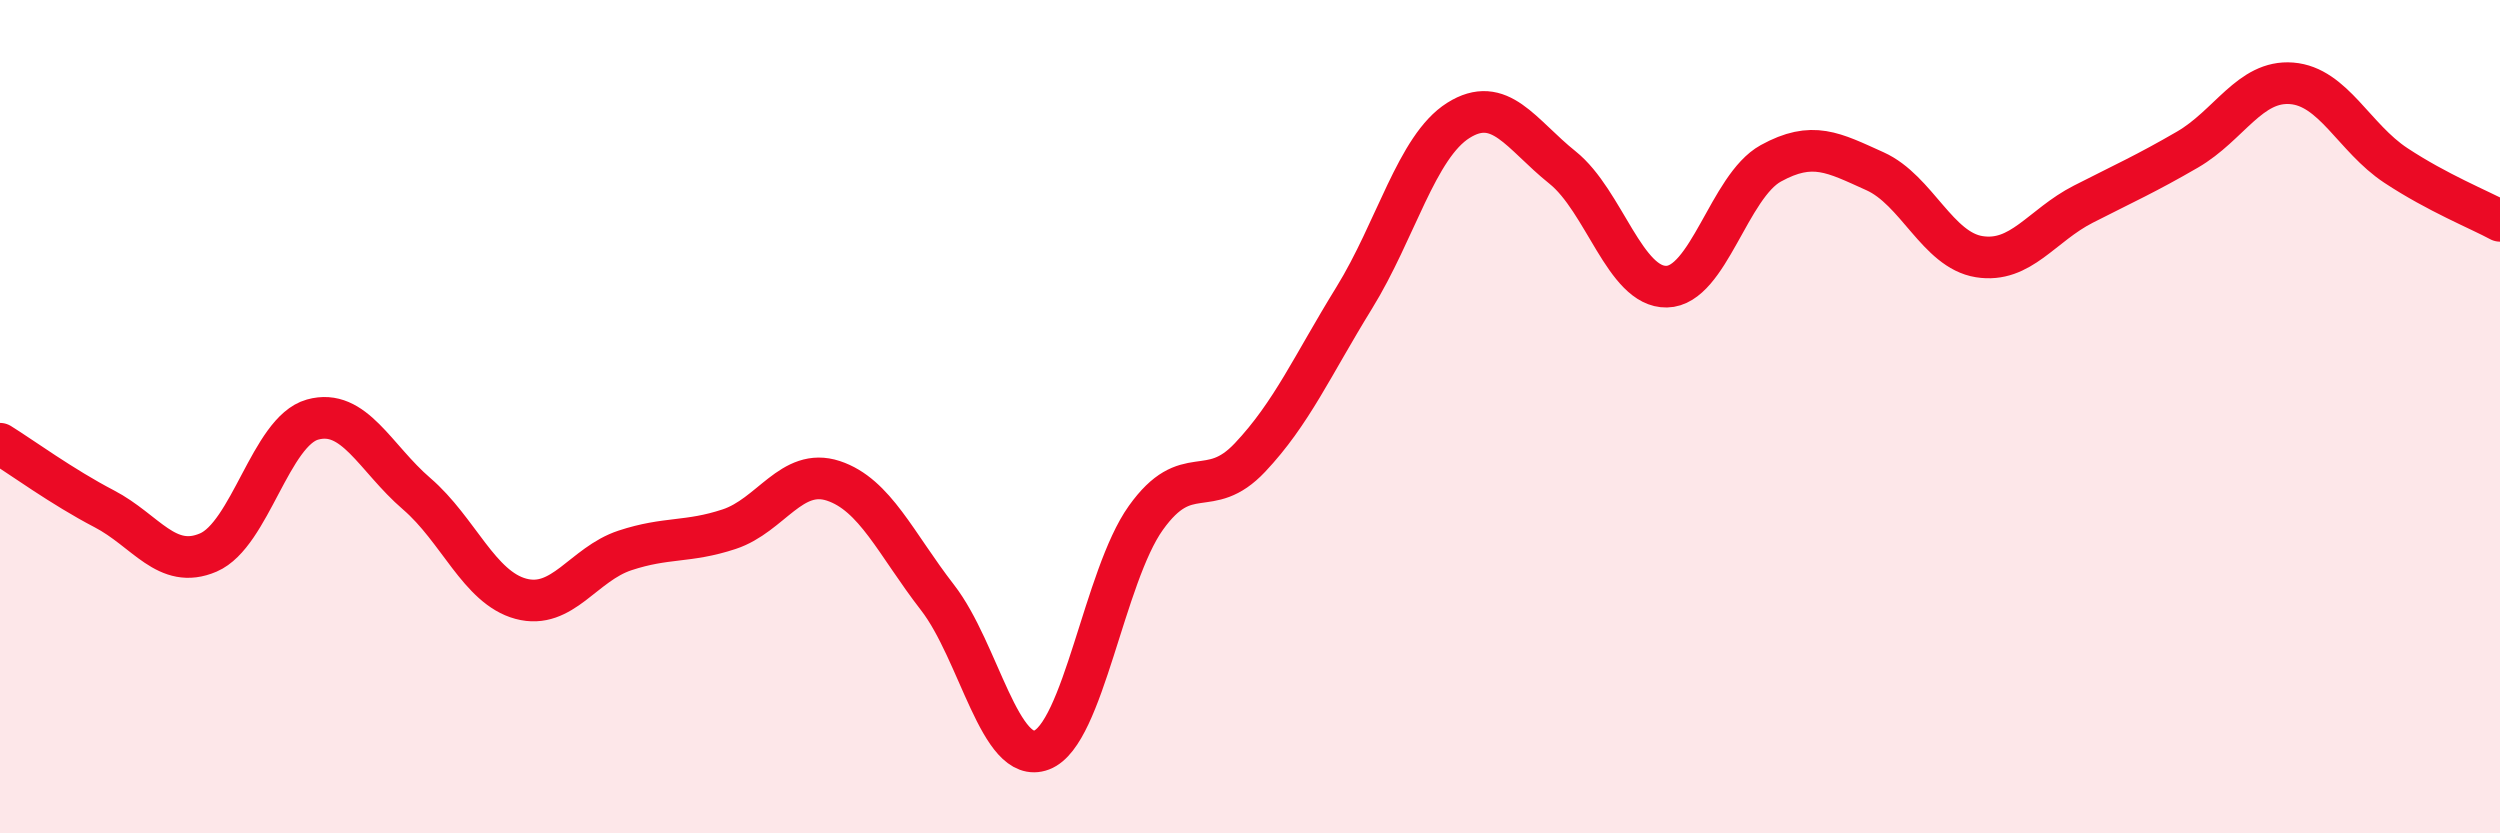
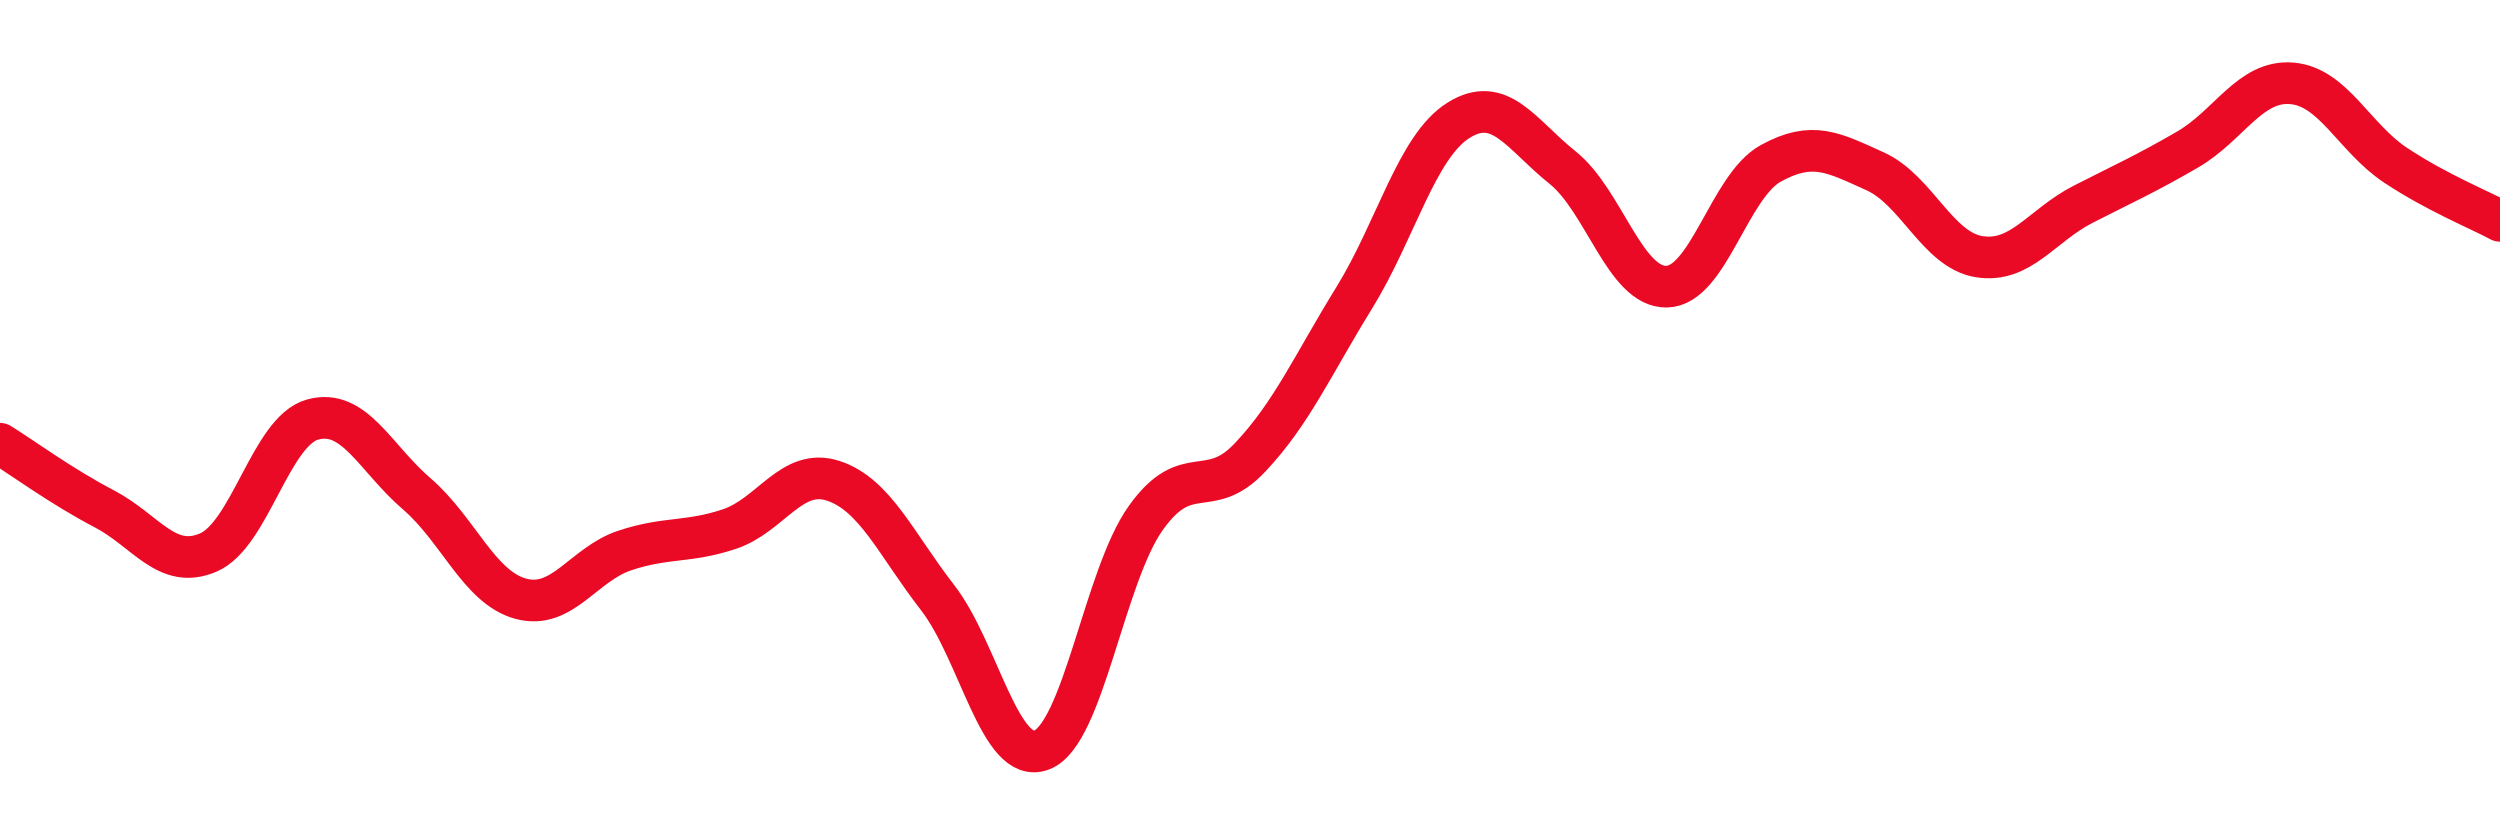
<svg xmlns="http://www.w3.org/2000/svg" width="60" height="20" viewBox="0 0 60 20">
-   <path d="M 0,10.65 C 0.5,10.96 1.5,11.69 2.5,12.21 C 3.5,12.73 4,13.69 5,13.26 C 6,12.83 6.5,10.35 7.5,10.07 C 8.5,9.79 9,10.99 10,11.85 C 11,12.71 11.5,14.1 12.5,14.37 C 13.5,14.64 14,13.54 15,13.21 C 16,12.88 16.5,13.03 17.5,12.7 C 18.5,12.37 19,11.21 20,11.54 C 21,11.87 21.5,13.05 22.5,14.34 C 23.5,15.63 24,18.38 25,18 C 26,17.62 26.5,13.83 27.5,12.43 C 28.5,11.03 29,12.04 30,10.98 C 31,9.92 31.5,8.77 32.5,7.15 C 33.5,5.53 34,3.52 35,2.89 C 36,2.26 36.5,3.22 37.5,4.02 C 38.5,4.82 39,6.9 40,6.88 C 41,6.86 41.5,4.47 42.5,3.92 C 43.5,3.37 44,3.66 45,4.11 C 46,4.56 46.5,6 47.5,6.16 C 48.5,6.32 49,5.41 50,4.9 C 51,4.39 51.5,4.17 52.5,3.59 C 53.5,3.01 54,1.92 55,2 C 56,2.08 56.5,3.31 57.5,3.97 C 58.5,4.63 59.5,5.03 60,5.3L60 20L0 20Z" fill="#EB0A25" opacity="0.1" stroke-linecap="round" stroke-linejoin="round" />
  <path d="M 0,10.65 C 0.5,10.96 1.5,11.69 2.5,12.21 C 3.5,12.73 4,13.69 5,13.26 C 6,12.83 6.5,10.35 7.5,10.07 C 8.5,9.79 9,10.99 10,11.85 C 11,12.71 11.5,14.1 12.5,14.37 C 13.5,14.64 14,13.54 15,13.21 C 16,12.88 16.5,13.03 17.5,12.7 C 18.5,12.37 19,11.21 20,11.54 C 21,11.87 21.5,13.05 22.5,14.34 C 23.5,15.63 24,18.38 25,18 C 26,17.62 26.5,13.83 27.5,12.43 C 28.5,11.03 29,12.04 30,10.98 C 31,9.92 31.5,8.77 32.5,7.15 C 33.5,5.53 34,3.52 35,2.89 C 36,2.26 36.5,3.22 37.5,4.02 C 38.5,4.82 39,6.9 40,6.88 C 41,6.86 41.5,4.47 42.5,3.92 C 43.5,3.37 44,3.66 45,4.11 C 46,4.56 46.5,6 47.5,6.16 C 48.5,6.32 49,5.41 50,4.9 C 51,4.39 51.5,4.17 52.5,3.59 C 53.5,3.01 54,1.92 55,2 C 56,2.08 56.5,3.31 57.5,3.97 C 58.5,4.63 59.5,5.03 60,5.3" stroke="#EB0A25" stroke-width="1" fill="none" stroke-linecap="round" stroke-linejoin="round" />
</svg>